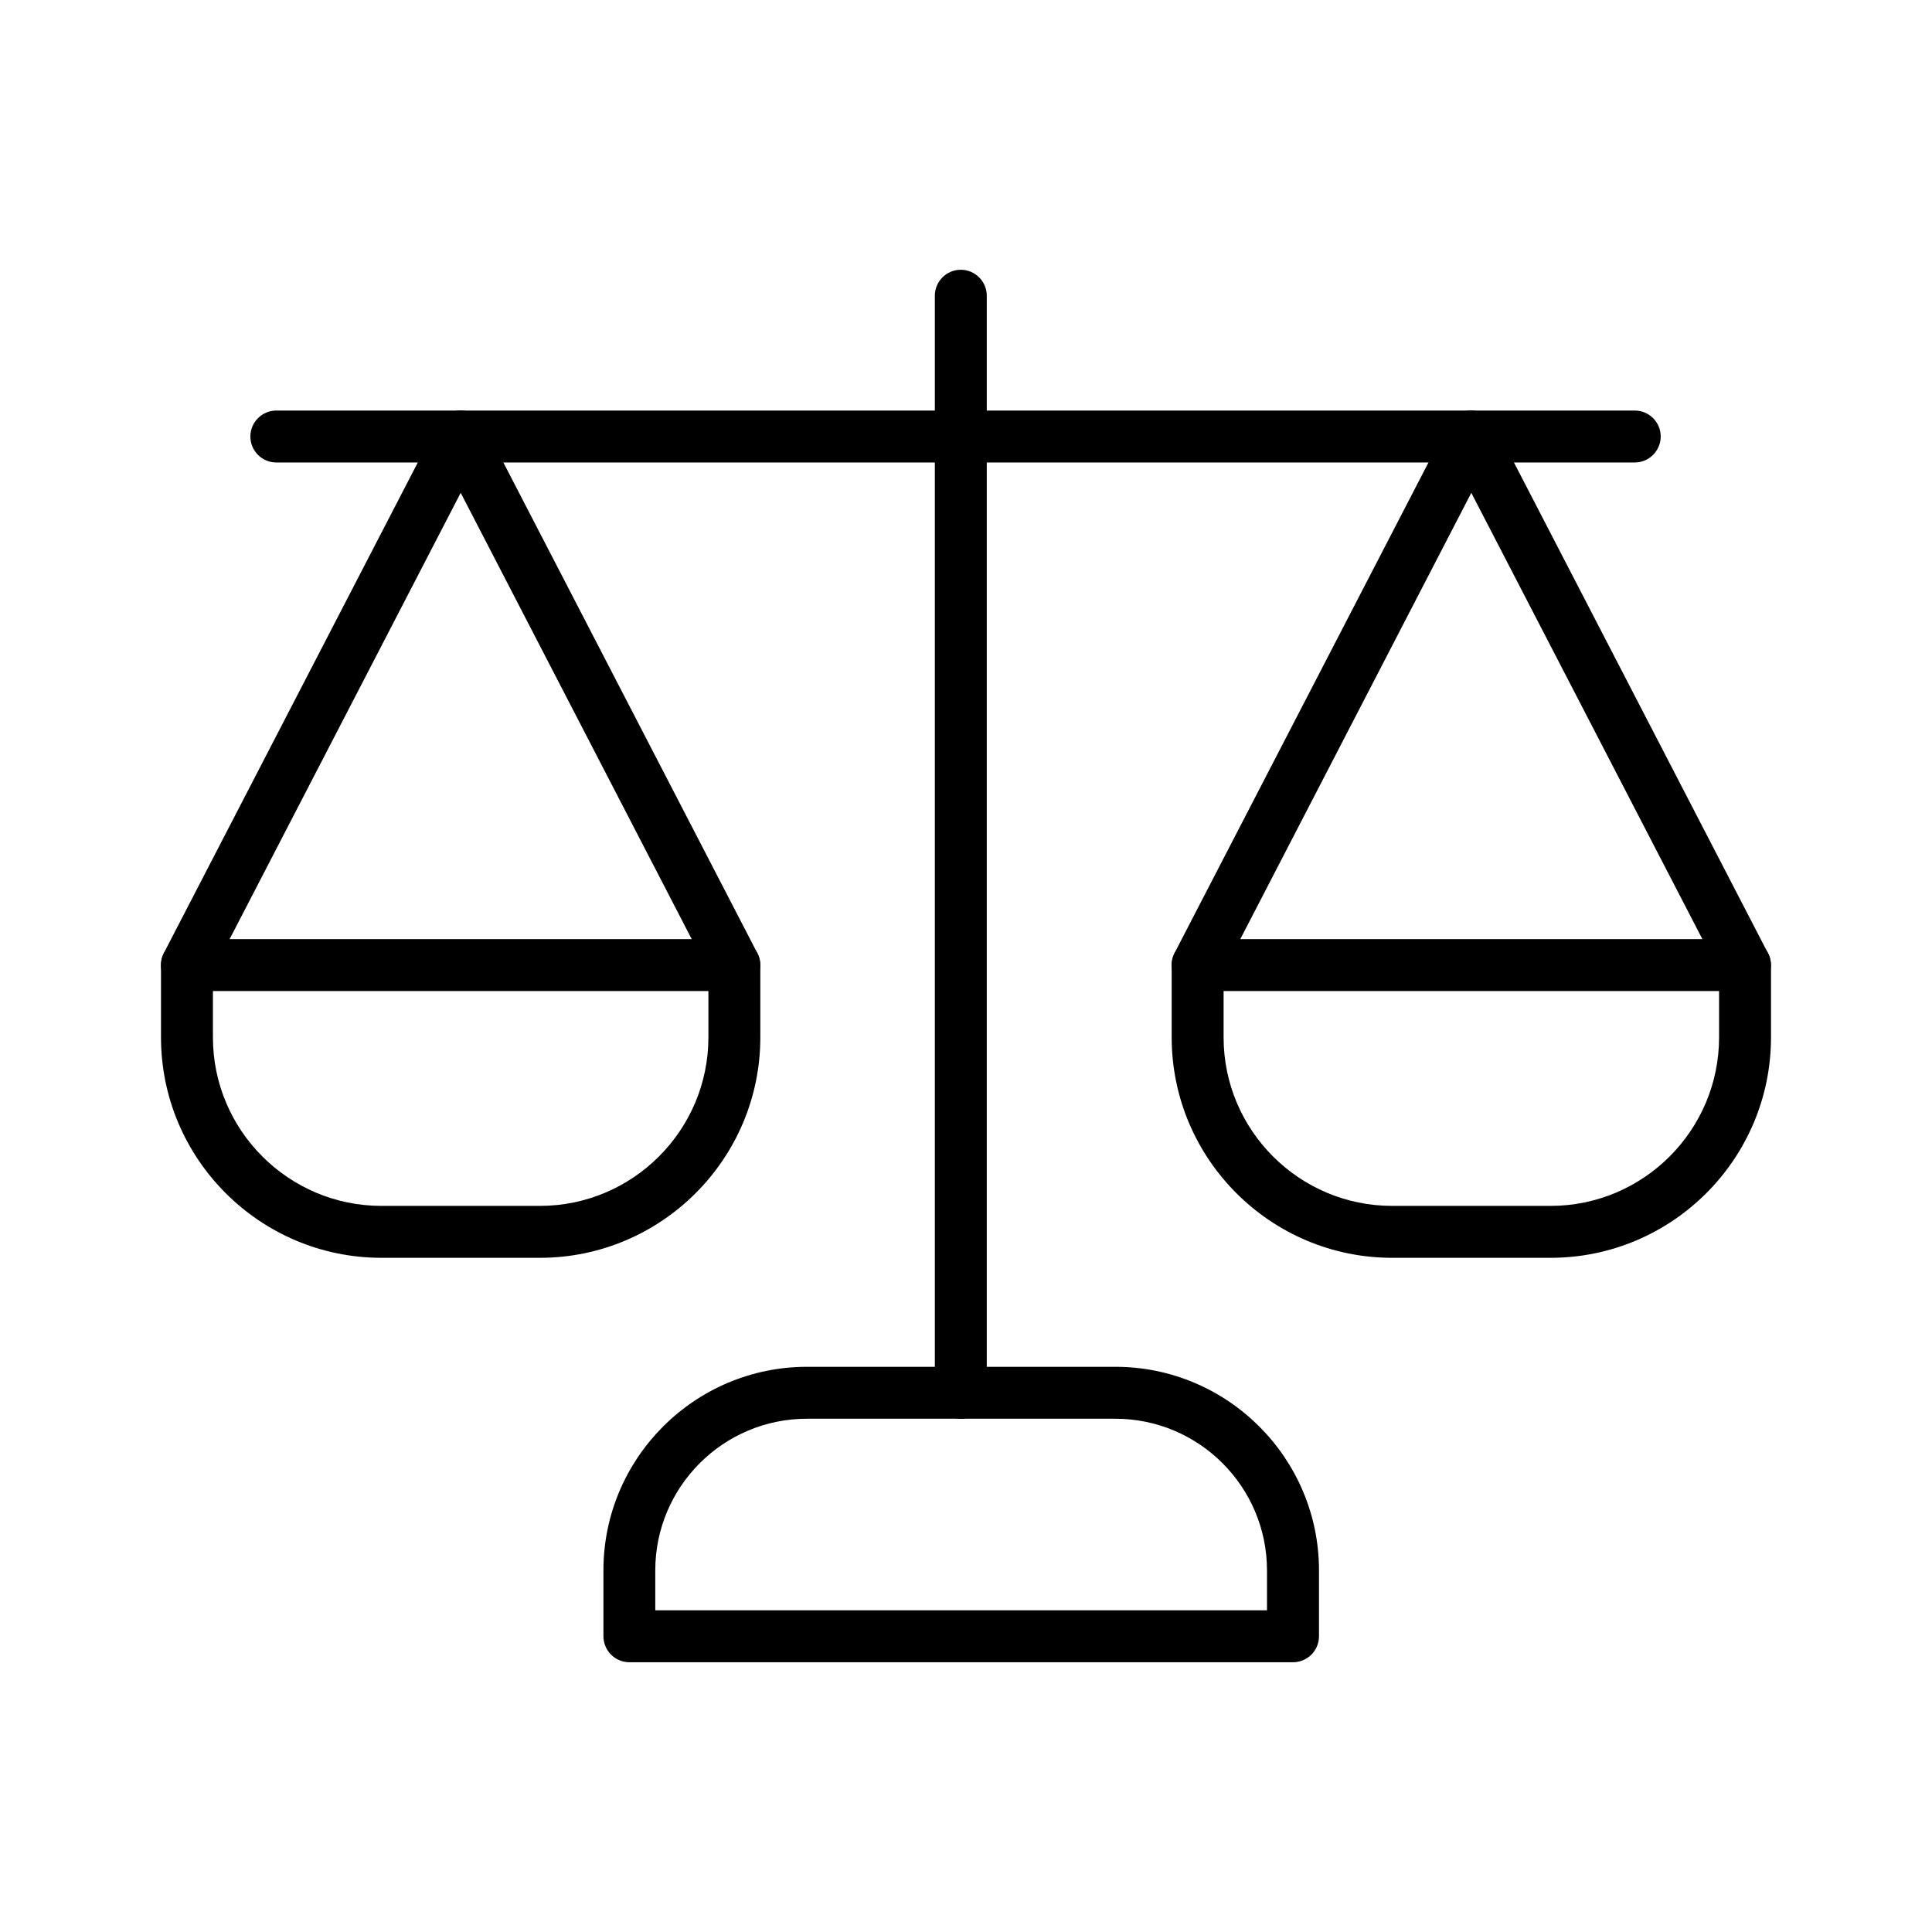
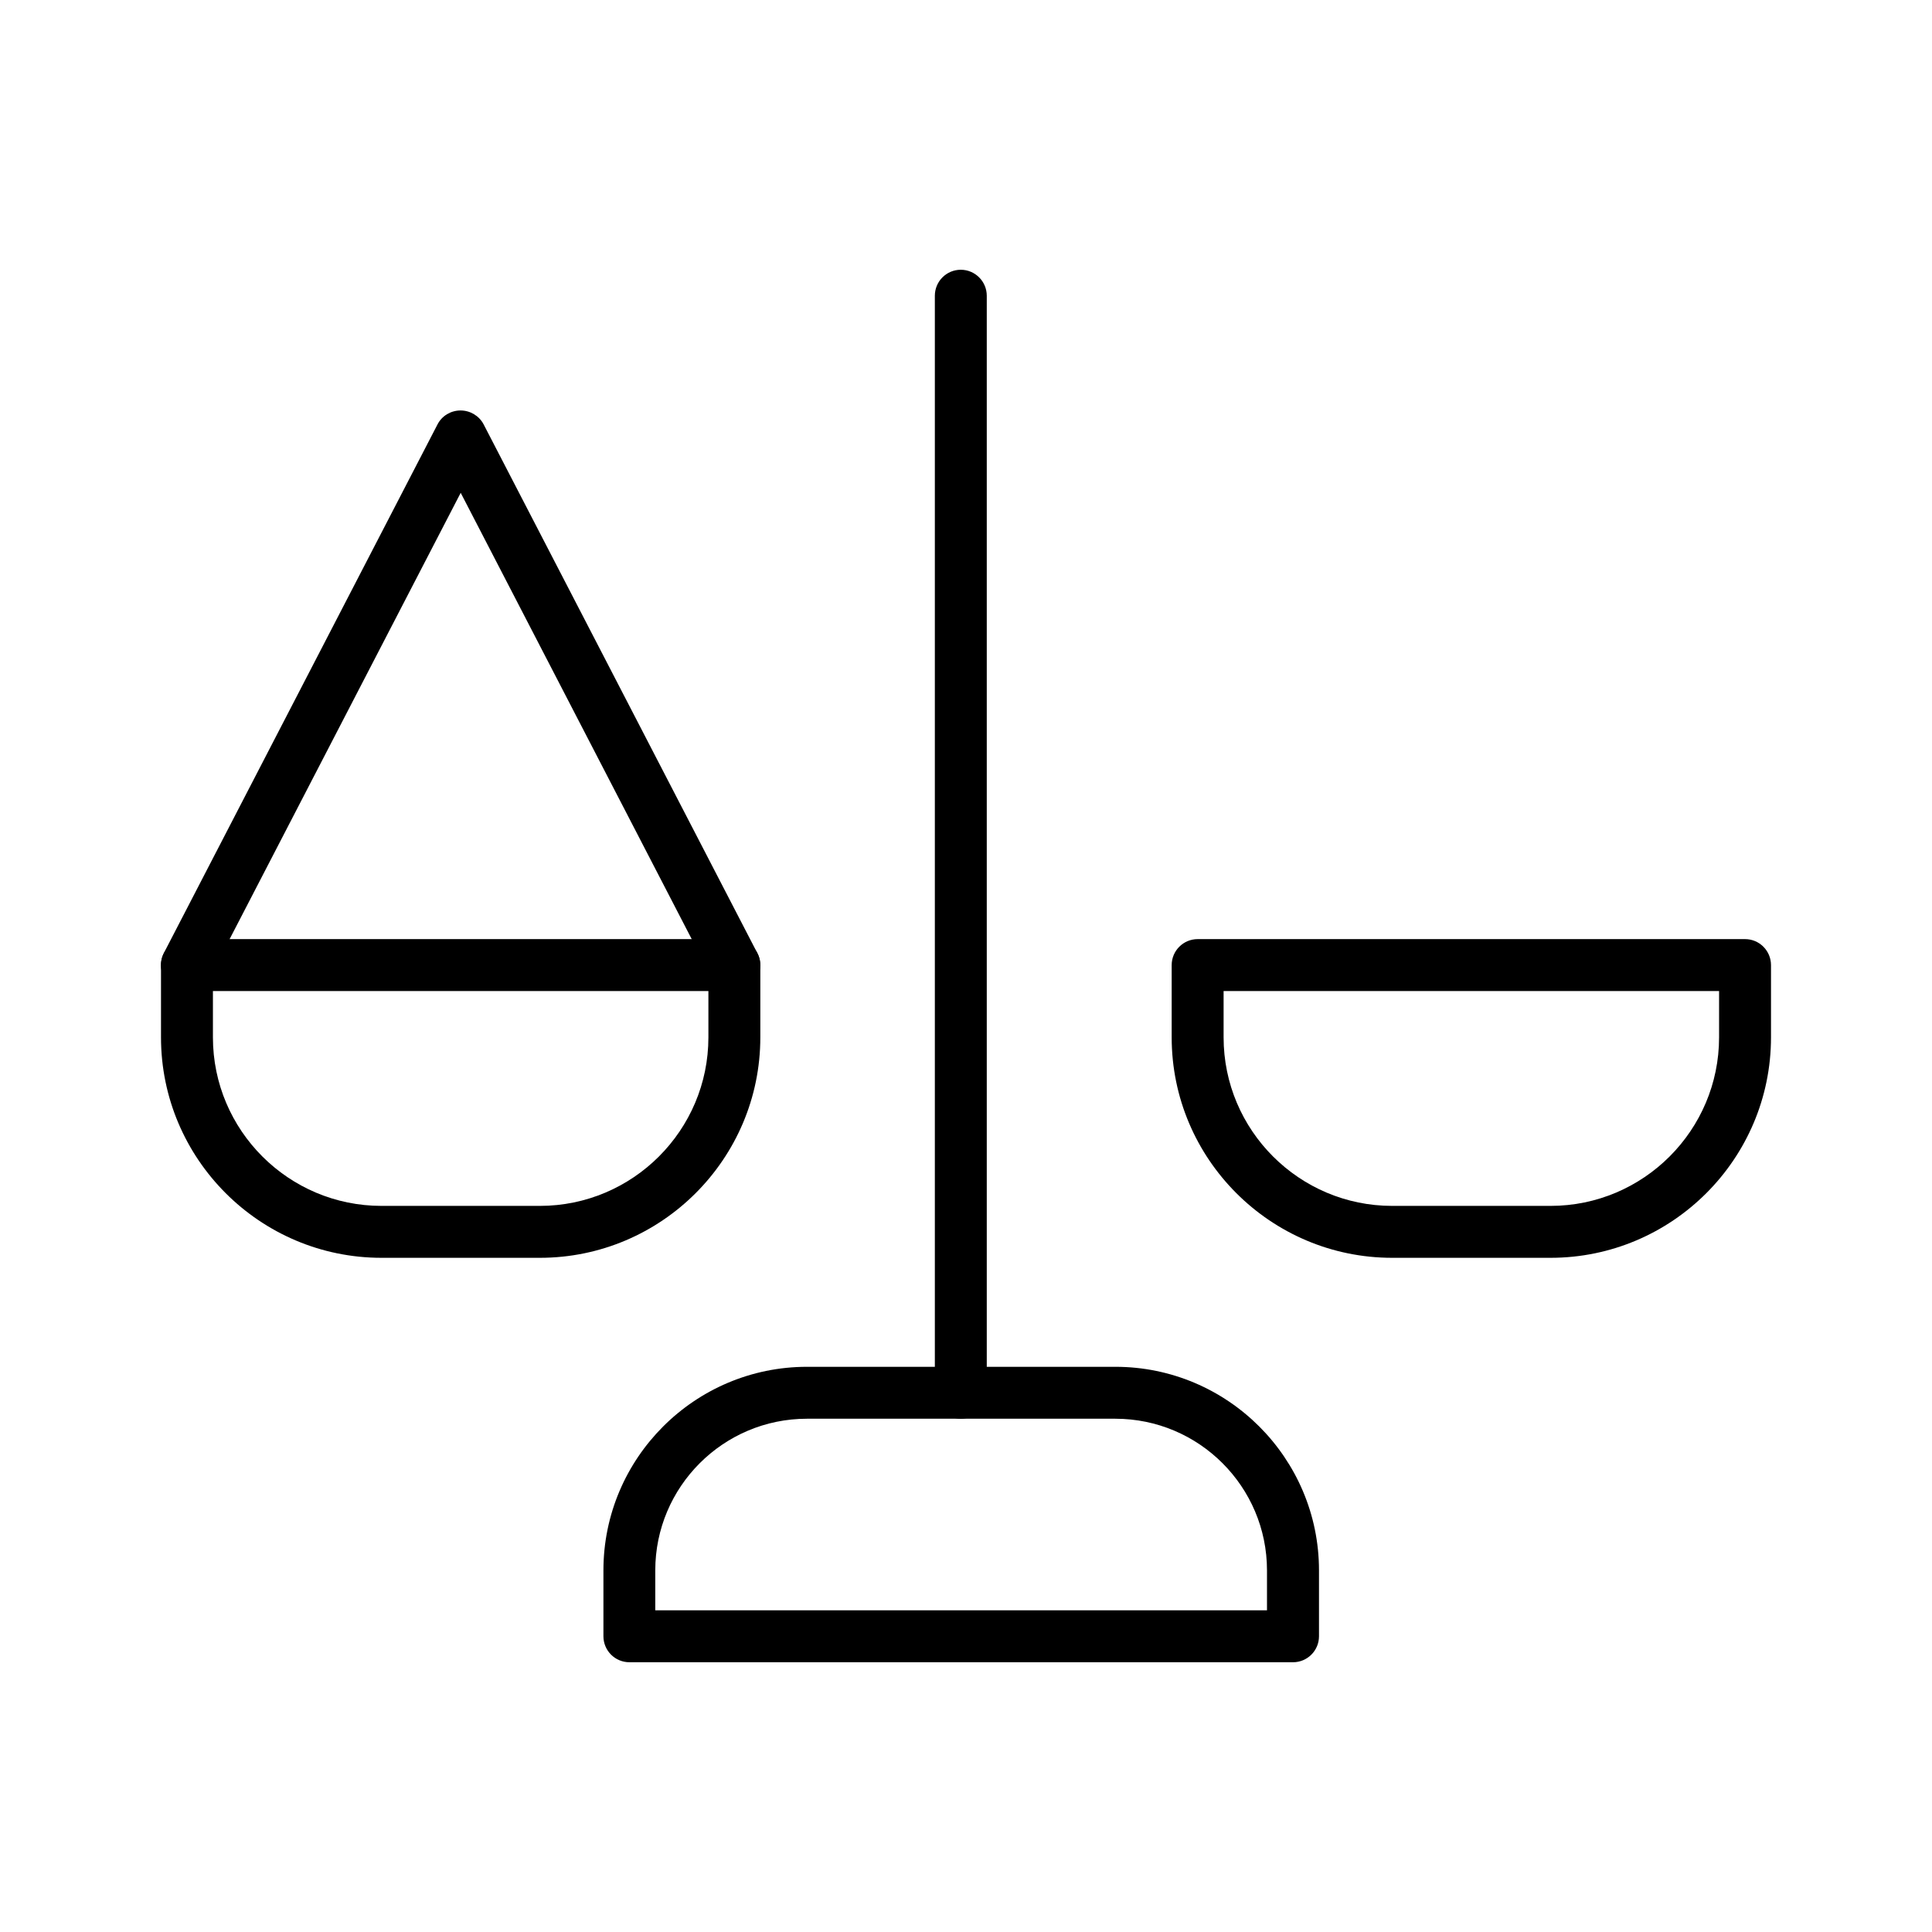
<svg xmlns="http://www.w3.org/2000/svg" width="24" height="24" viewBox="0 0 24 24" fill="none">
  <path d="M16.061 20.649H7.819C7.64 20.649 7.496 20.504 7.496 20.326V19.508C7.496 18.113 8.631 16.979 10.025 16.979H13.856C15.25 16.979 16.385 18.114 16.385 19.508V20.326C16.385 20.505 16.24 20.649 16.062 20.649H16.061ZM8.14 20.004H15.739V19.508C15.739 18.469 14.894 17.624 13.855 17.624H10.024C8.985 17.624 8.14 18.469 8.14 19.508V20.004Z" fill="black" />
  <path d="M11.935 17.624C11.756 17.624 11.613 17.479 11.613 17.301V3.674C11.613 3.495 11.758 3.351 11.935 3.351C12.113 3.351 12.258 3.496 12.258 3.674V17.301C12.258 17.48 12.113 17.624 11.935 17.624Z" fill="black" />
-   <path d="M20.309 5.745H3.432C3.254 5.745 3.11 5.6 3.11 5.422C3.11 5.245 3.255 5.1 3.432 5.1H20.308C20.486 5.1 20.63 5.245 20.63 5.422C20.63 5.6 20.485 5.745 20.308 5.745H20.309Z" fill="black" />
  <path d="M6.706 15.625H4.739C3.229 15.625 2 14.396 2 12.886V11.989C2 11.81 2.145 11.666 2.322 11.666H9.123C9.301 11.666 9.445 11.811 9.445 11.989V12.886C9.445 14.396 8.216 15.625 6.706 15.625ZM2.645 12.311V12.886C2.645 14.041 3.585 14.98 4.739 14.98H6.706C7.861 14.98 8.8 14.04 8.8 12.886V12.311H2.645Z" fill="black" />
  <path d="M19.261 15.625H17.294C15.784 15.625 14.555 14.396 14.555 12.886V11.989C14.555 11.81 14.7 11.666 14.878 11.666H21.678C21.856 11.666 22 11.811 22 11.989V12.886C22 14.396 20.771 15.625 19.261 15.625ZM15.2 12.311V12.886C15.2 14.041 16.14 14.98 17.294 14.98H19.261C20.416 14.98 21.355 14.04 21.355 12.886V12.311H15.2Z" fill="black" />
  <path d="M9.123 12.311C9.006 12.311 8.894 12.248 8.836 12.136L5.723 6.122L2.609 12.136C2.526 12.295 2.333 12.356 2.174 12.275C2.015 12.193 1.954 11.999 2.035 11.84L5.435 5.272C5.49 5.165 5.601 5.099 5.721 5.099C5.841 5.099 5.953 5.166 6.008 5.272L9.408 11.84C9.49 11.999 9.428 12.193 9.269 12.275C9.221 12.3 9.171 12.311 9.121 12.311H9.123Z" fill="black" />
-   <path d="M21.677 12.311C21.561 12.311 21.449 12.248 21.391 12.136L18.277 6.122L15.164 12.136C15.081 12.295 14.887 12.356 14.729 12.275C14.57 12.193 14.509 11.999 14.59 11.84L17.99 5.272C18.045 5.165 18.156 5.099 18.276 5.099C18.396 5.099 18.507 5.166 18.562 5.272L21.962 11.84C22.045 11.999 21.982 12.193 21.824 12.275C21.776 12.3 21.726 12.311 21.676 12.311H21.677Z" fill="black" />
</svg>